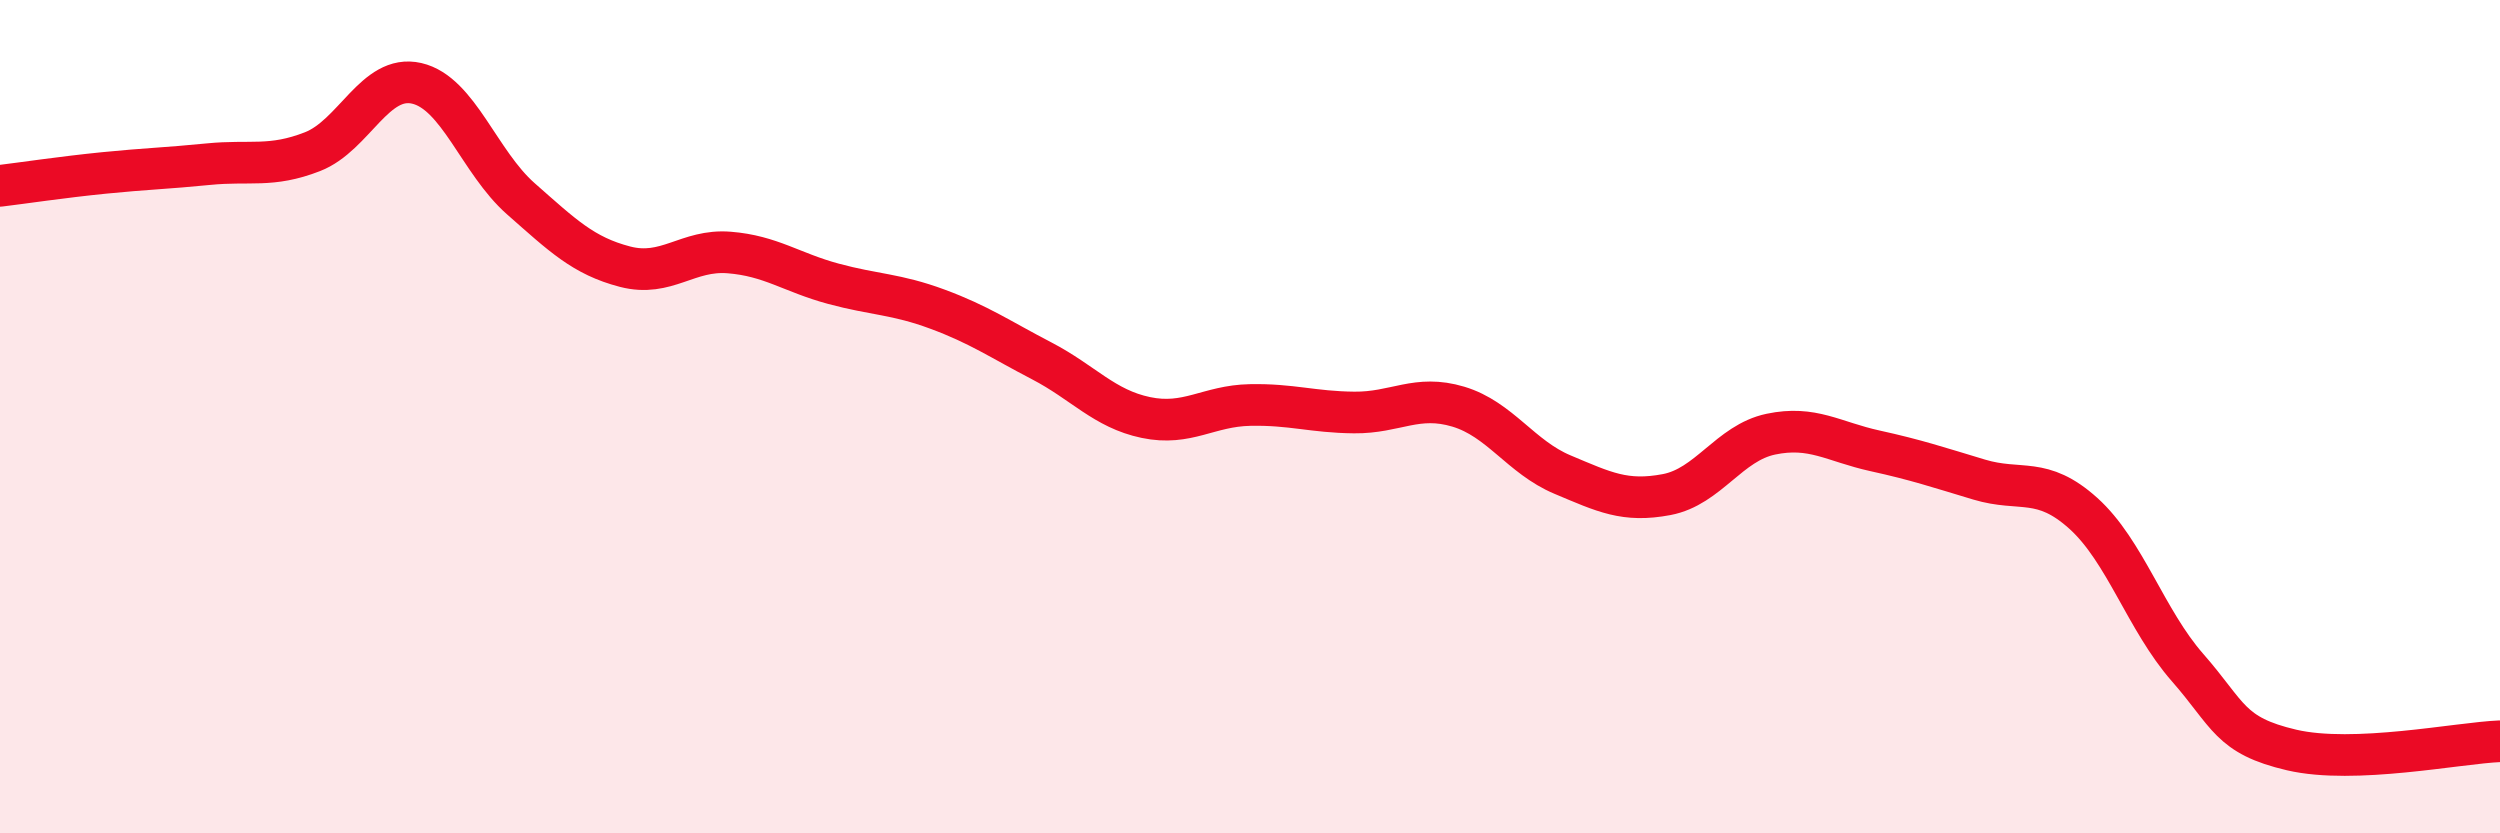
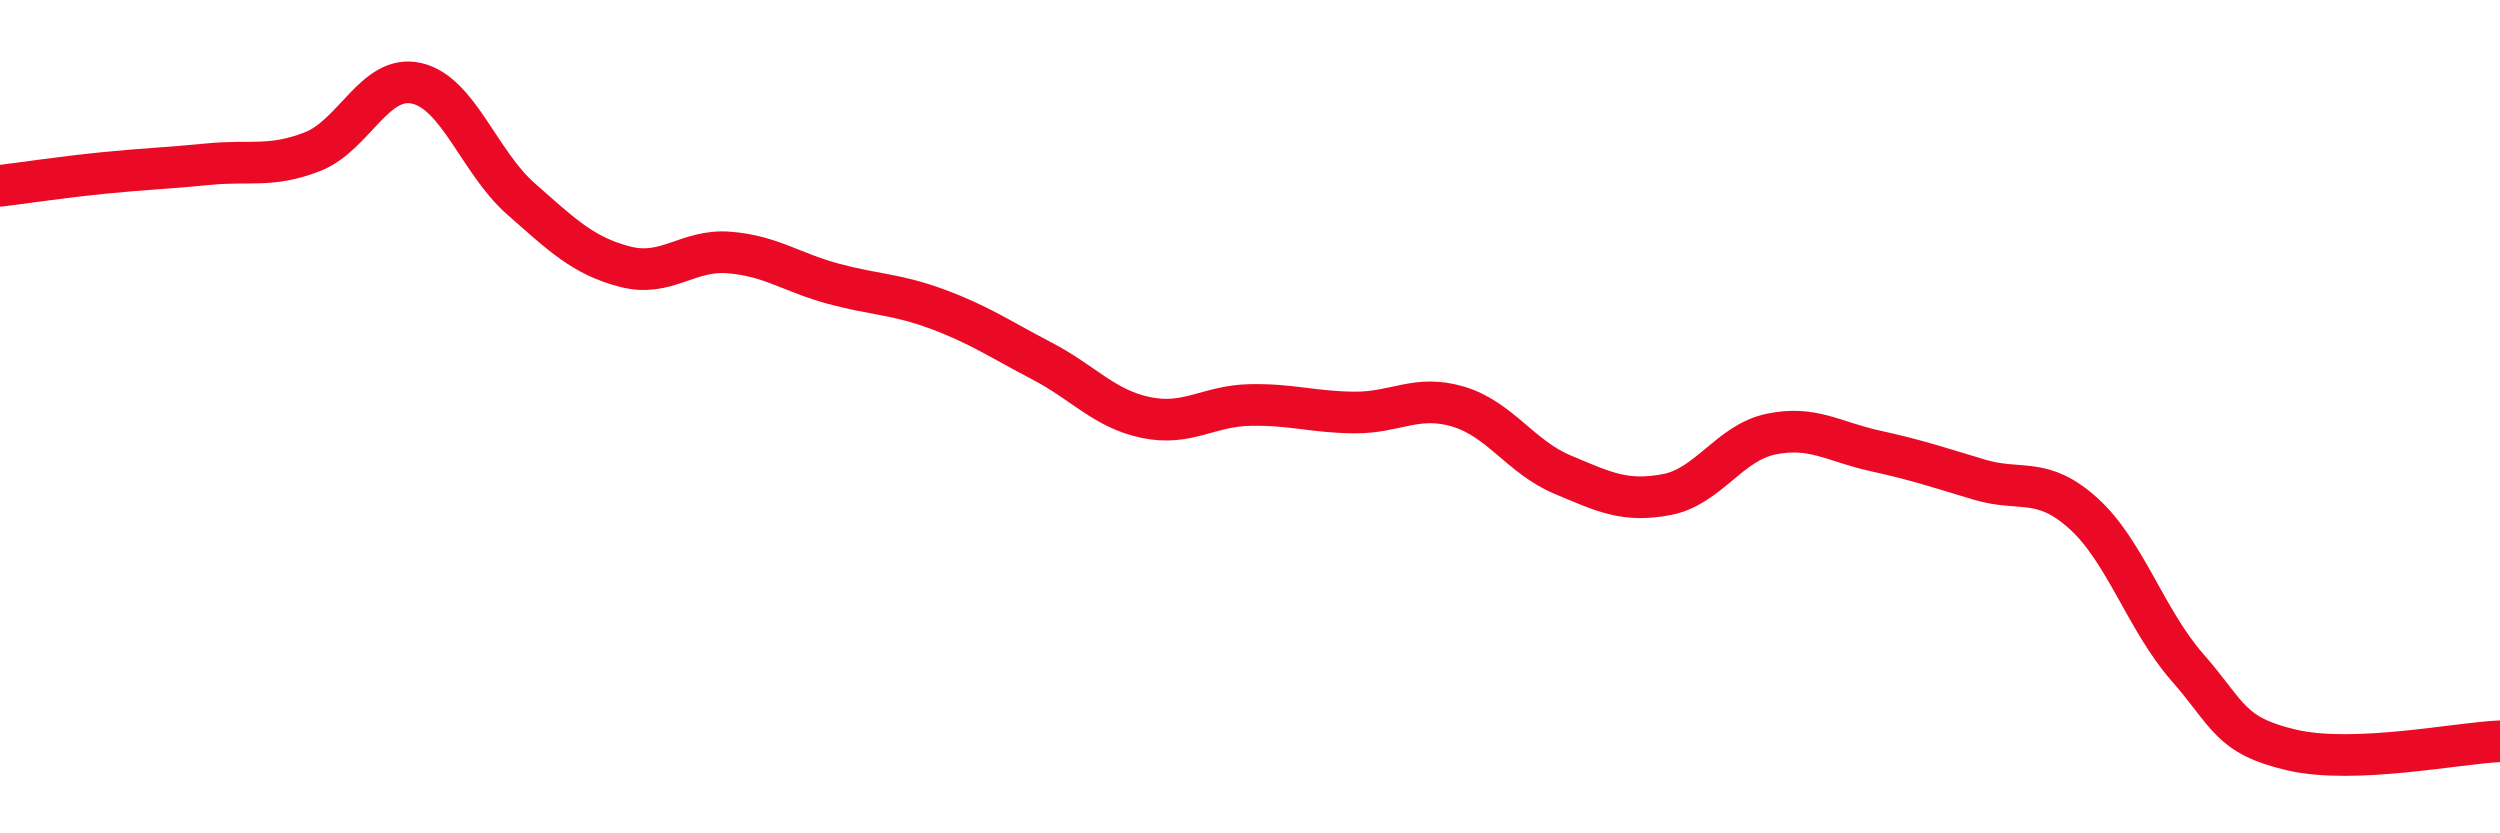
<svg xmlns="http://www.w3.org/2000/svg" width="60" height="20" viewBox="0 0 60 20">
-   <path d="M 0,4.46 C 0.5,4.4 1.5,4.25 2.5,4.15 C 3.5,4.05 4,4.04 5,3.94 C 6,3.84 6.5,4.03 7.5,3.64 C 8.5,3.25 9,1.77 10,2 C 11,2.23 11.5,3.89 12.5,4.77 C 13.5,5.65 14,6.14 15,6.4 C 16,6.66 16.5,5.98 17.5,6.06 C 18.5,6.14 19,6.54 20,6.81 C 21,7.08 21.5,7.05 22.5,7.42 C 23.5,7.79 24,8.14 25,8.66 C 26,9.18 26.5,9.81 27.5,10.02 C 28.5,10.23 29,9.74 30,9.72 C 31,9.7 31.5,9.89 32.5,9.9 C 33.5,9.91 34,9.46 35,9.76 C 36,10.06 36.5,10.97 37.5,11.39 C 38.5,11.81 39,12.06 40,11.87 C 41,11.68 41.5,10.63 42.5,10.42 C 43.5,10.21 44,10.6 45,10.82 C 46,11.04 46.5,11.21 47.5,11.51 C 48.5,11.81 49,11.42 50,12.32 C 51,13.22 51.5,14.88 52.5,16.02 C 53.5,17.16 53.5,17.65 55,18 C 56.5,18.35 59,17.83 60,17.79L60 20L0 20Z" fill="#EB0A25" opacity="0.1" stroke-linecap="round" stroke-linejoin="round" />
  <path d="M 0,4.46 C 0.5,4.4 1.5,4.25 2.5,4.15 C 3.5,4.05 4,4.04 5,3.94 C 6,3.84 6.5,4.03 7.5,3.64 C 8.5,3.25 9,1.77 10,2 C 11,2.23 11.5,3.89 12.5,4.77 C 13.5,5.65 14,6.14 15,6.4 C 16,6.66 16.5,5.98 17.5,6.06 C 18.5,6.14 19,6.54 20,6.81 C 21,7.08 21.5,7.05 22.5,7.42 C 23.5,7.79 24,8.14 25,8.66 C 26,9.18 26.5,9.81 27.5,10.02 C 28.5,10.23 29,9.74 30,9.72 C 31,9.7 31.5,9.89 32.5,9.9 C 33.5,9.91 34,9.46 35,9.76 C 36,10.06 36.5,10.97 37.5,11.39 C 38.5,11.81 39,12.06 40,11.87 C 41,11.68 41.5,10.63 42.5,10.42 C 43.5,10.21 44,10.6 45,10.82 C 46,11.04 46.5,11.21 47.5,11.51 C 48.5,11.81 49,11.42 50,12.32 C 51,13.22 51.5,14.88 52.5,16.02 C 53.5,17.16 53.5,17.65 55,18 C 56.5,18.35 59,17.83 60,17.79" stroke="#EB0A25" stroke-width="1" fill="none" stroke-linecap="round" stroke-linejoin="round" />
</svg>